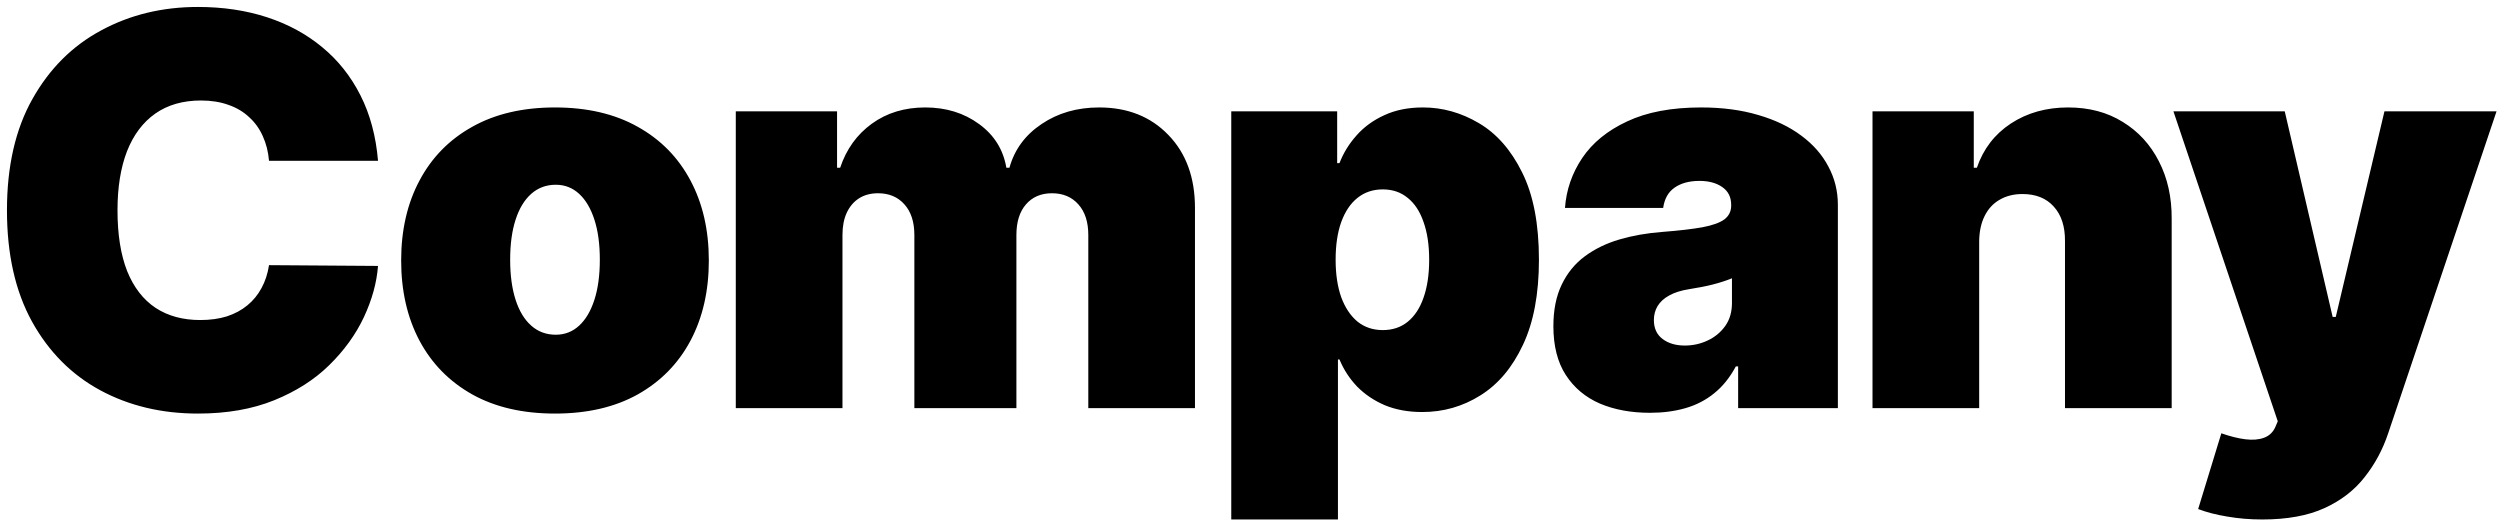
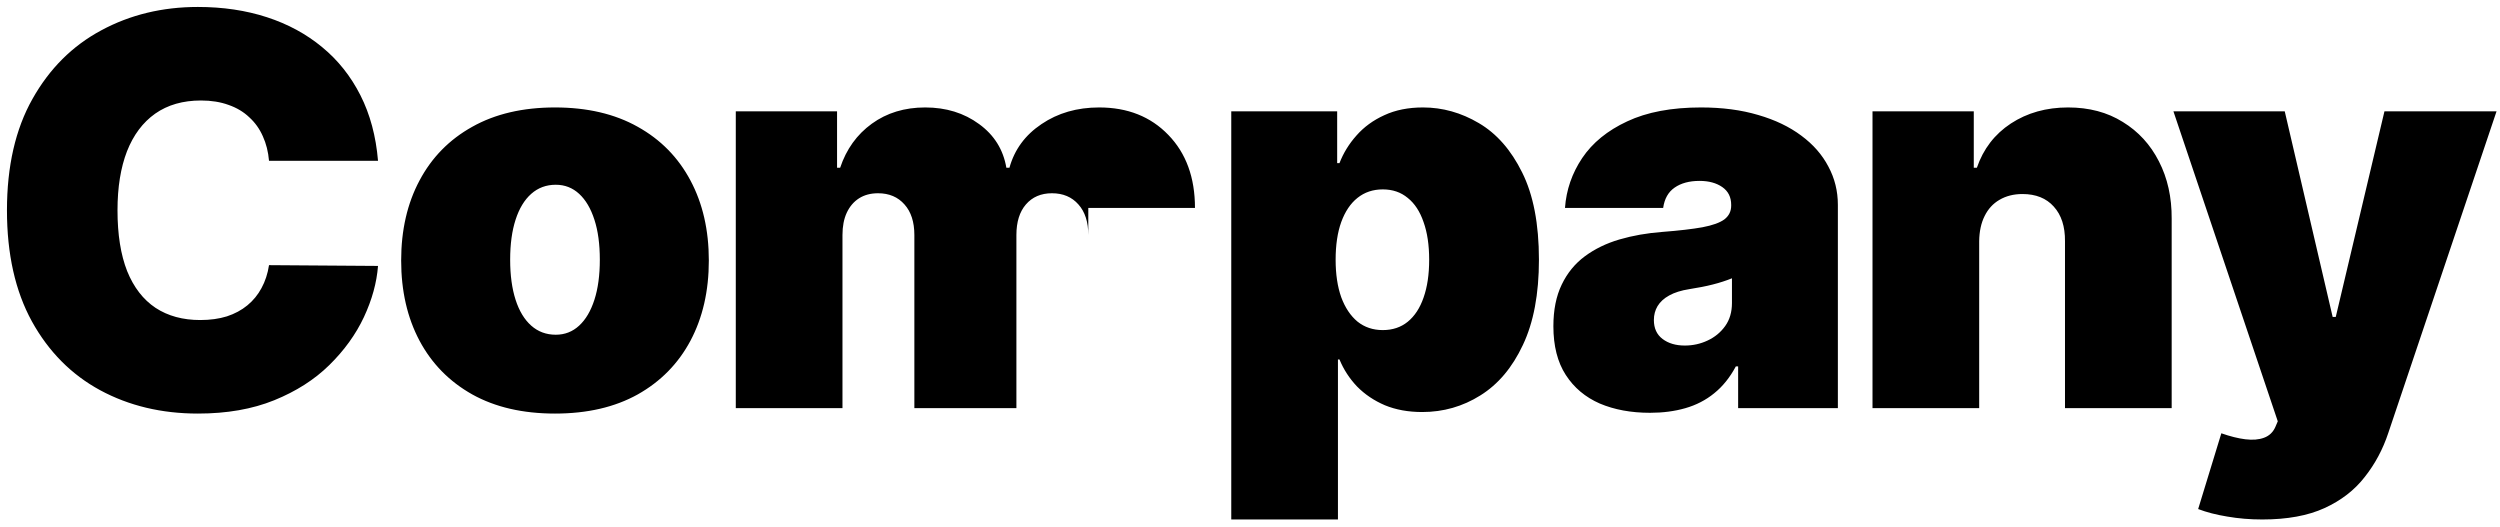
<svg xmlns="http://www.w3.org/2000/svg" viewBox="0 0 294 62" fill="none">
-   <path d="M44.455 18.909H31.636C31.546 17.849 31.303 16.886 30.909 16.023C30.53 15.159 30 14.417 29.318 13.796C28.651 13.159 27.841 12.674 26.886 12.341C25.932 11.992 24.849 11.818 23.636 11.818C21.515 11.818 19.72 12.333 18.25 13.364C16.796 14.394 15.689 15.871 14.932 17.796C14.189 19.72 13.818 22.03 13.818 24.727C13.818 27.576 14.197 29.962 14.954 31.886C15.727 33.795 16.841 35.235 18.296 36.205C19.75 37.159 21.5 37.636 23.546 37.636C24.712 37.636 25.758 37.492 26.682 37.205C27.606 36.901 28.409 36.47 29.091 35.909C29.773 35.349 30.326 34.674 30.75 33.886C31.189 33.083 31.485 32.182 31.636 31.182L44.455 31.273C44.303 33.242 43.75 35.25 42.795 37.295C41.841 39.326 40.485 41.205 38.727 42.932C36.985 44.644 34.826 46.023 32.25 47.068C29.674 48.114 26.682 48.636 23.273 48.636C19 48.636 15.167 47.72 11.773 45.886C8.394 44.053 5.72 41.356 3.75 37.795C1.795 34.235 0.818 29.879 0.818 24.727C0.818 19.546 1.818 15.182 3.818 11.636C5.818 8.076 8.515 5.386 11.909 3.568C15.303 1.735 19.091 0.818 23.273 0.818C26.212 0.818 28.917 1.22 31.386 2.023C33.856 2.826 36.023 4 37.886 5.545C39.75 7.076 41.25 8.962 42.386 11.204C43.523 13.447 44.212 16.015 44.455 18.909ZM65.267 48.636C61.48 48.636 58.237 47.886 55.54 46.386C52.843 44.871 50.775 42.765 49.336 40.068C47.896 37.356 47.177 34.212 47.177 30.636C47.177 27.061 47.896 23.924 49.336 21.227C50.775 18.515 52.843 16.409 55.54 14.909C58.237 13.394 61.48 12.636 65.267 12.636C69.055 12.636 72.298 13.394 74.995 14.909C77.692 16.409 79.76 18.515 81.199 21.227C82.639 23.924 83.358 27.061 83.358 30.636C83.358 34.212 82.639 37.356 81.199 40.068C79.76 42.765 77.692 44.871 74.995 46.386C72.298 47.886 69.055 48.636 65.267 48.636ZM65.358 39.364C66.419 39.364 67.336 39.008 68.108 38.295C68.881 37.583 69.48 36.568 69.904 35.25C70.328 33.932 70.54 32.364 70.54 30.546C70.54 28.712 70.328 27.144 69.904 25.841C69.48 24.523 68.881 23.508 68.108 22.796C67.336 22.083 66.419 21.727 65.358 21.727C64.237 21.727 63.275 22.083 62.472 22.796C61.669 23.508 61.055 24.523 60.631 25.841C60.207 27.144 59.995 28.712 59.995 30.546C59.995 32.364 60.207 33.932 60.631 35.25C61.055 36.568 61.669 37.583 62.472 38.295C63.275 39.008 64.237 39.364 65.358 39.364ZM86.529 48V13.091H98.438V19.727H98.802C99.529 17.546 100.772 15.818 102.529 14.546C104.287 13.273 106.378 12.636 108.802 12.636C111.257 12.636 113.37 13.288 115.143 14.591C116.916 15.879 117.984 17.591 118.348 19.727H118.711C119.302 17.591 120.56 15.879 122.484 14.591C124.408 13.288 126.666 12.636 129.257 12.636C132.605 12.636 135.317 13.712 137.393 15.864C139.484 18.015 140.529 20.879 140.529 24.454V48H127.984V27.636C127.984 26.106 127.598 24.909 126.825 24.046C126.052 23.167 125.014 22.727 123.711 22.727C122.423 22.727 121.401 23.167 120.643 24.046C119.901 24.909 119.529 26.106 119.529 27.636V48H107.529V27.636C107.529 26.106 107.143 24.909 106.37 24.046C105.598 23.167 104.56 22.727 103.257 22.727C102.393 22.727 101.651 22.924 101.029 23.318C100.408 23.712 99.923 24.28 99.575 25.023C99.241 25.75 99.075 26.621 99.075 27.636V48H86.529ZM144.797 61.091V13.091H157.251V19.182H157.524C157.979 18 158.645 16.917 159.524 15.932C160.403 14.932 161.494 14.136 162.797 13.546C164.1 12.939 165.615 12.636 167.342 12.636C169.645 12.636 171.835 13.25 173.91 14.477C176.001 15.704 177.698 17.636 179.001 20.273C180.32 22.909 180.979 26.333 180.979 30.546C180.979 34.576 180.35 37.917 179.092 40.568C177.85 43.22 176.183 45.197 174.092 46.5C172.017 47.803 169.736 48.455 167.251 48.455C165.615 48.455 164.153 48.189 162.865 47.659C161.592 47.114 160.501 46.379 159.592 45.455C158.698 44.515 158.009 43.455 157.524 42.273H157.342V61.091H144.797ZM157.07 30.546C157.07 32.242 157.289 33.712 157.729 34.955C158.183 36.182 158.82 37.136 159.638 37.818C160.471 38.485 161.463 38.818 162.615 38.818C163.767 38.818 164.744 38.492 165.547 37.841C166.365 37.174 166.986 36.227 167.41 35C167.85 33.758 168.07 32.273 168.07 30.546C168.07 28.818 167.85 27.341 167.41 26.114C166.986 24.871 166.365 23.924 165.547 23.273C164.744 22.606 163.767 22.273 162.615 22.273C161.463 22.273 160.471 22.606 159.638 23.273C158.82 23.924 158.183 24.871 157.729 26.114C157.289 27.341 157.07 28.818 157.07 30.546ZM194.042 48.545C191.814 48.545 189.845 48.182 188.133 47.455C186.436 46.712 185.102 45.591 184.133 44.091C183.163 42.591 182.678 40.682 182.678 38.364C182.678 36.455 183.004 34.826 183.655 33.477C184.307 32.114 185.216 31 186.383 30.136C187.549 29.273 188.905 28.614 190.451 28.159C192.011 27.704 193.693 27.409 195.496 27.273C197.451 27.121 199.019 26.939 200.201 26.727C201.398 26.5 202.261 26.189 202.792 25.796C203.322 25.386 203.587 24.849 203.587 24.182V24.091C203.587 23.182 203.239 22.485 202.542 22C201.845 21.515 200.951 21.273 199.86 21.273C198.663 21.273 197.686 21.538 196.928 22.068C196.186 22.583 195.739 23.379 195.587 24.454H184.042C184.193 22.333 184.867 20.379 186.064 18.591C187.276 16.788 189.042 15.348 191.36 14.273C193.678 13.182 196.572 12.636 200.042 12.636C202.542 12.636 204.784 12.932 206.769 13.523C208.754 14.098 210.443 14.909 211.837 15.954C213.231 16.985 214.292 18.197 215.019 19.591C215.761 20.97 216.133 22.47 216.133 24.091V48H204.405V43.091H204.133C203.436 44.394 202.587 45.447 201.587 46.25C200.602 47.053 199.473 47.636 198.201 48C196.943 48.364 195.557 48.545 194.042 48.545ZM198.133 40.636C199.087 40.636 199.981 40.439 200.814 40.045C201.663 39.651 202.352 39.083 202.883 38.341C203.413 37.599 203.678 36.697 203.678 35.636V32.727C203.345 32.864 202.989 32.992 202.61 33.114C202.246 33.235 201.852 33.349 201.428 33.455C201.019 33.561 200.579 33.659 200.11 33.75C199.655 33.841 199.178 33.924 198.678 34C197.708 34.151 196.913 34.401 196.292 34.75C195.686 35.083 195.231 35.5 194.928 36C194.64 36.485 194.496 37.03 194.496 37.636C194.496 38.606 194.837 39.349 195.519 39.864C196.201 40.379 197.072 40.636 198.133 40.636ZM232.752 28.364V48H220.207V13.091H232.116V19.727H232.48C233.237 17.515 234.57 15.78 236.48 14.523C238.404 13.265 240.646 12.636 243.207 12.636C245.677 12.636 247.82 13.204 249.639 14.341C251.472 15.462 252.889 17.008 253.889 18.977C254.904 20.947 255.404 23.197 255.389 25.727V48H242.843V28.364C242.858 26.636 242.419 25.28 241.525 24.296C240.646 23.311 239.419 22.818 237.843 22.818C236.813 22.818 235.911 23.046 235.139 23.5C234.381 23.939 233.798 24.576 233.389 25.409C232.98 26.227 232.767 27.212 232.752 28.364ZM266.048 61.091C264.609 61.091 263.238 60.977 261.935 60.75C260.632 60.538 259.488 60.242 258.503 59.864L261.23 50.955C262.26 51.318 263.2 51.553 264.048 51.659C264.912 51.765 265.647 51.705 266.253 51.477C266.874 51.25 267.321 50.818 267.594 50.182L267.866 49.545L255.594 13.091H268.685L274.321 37.273H274.685L280.412 13.091H293.594L280.866 50.909C280.23 52.833 279.306 54.561 278.094 56.091C276.897 57.636 275.321 58.856 273.366 59.75C271.412 60.644 268.972 61.091 266.048 61.091Z" fill="black" />
+   <path d="M44.455 18.909H31.636C31.546 17.849 31.303 16.886 30.909 16.023C30.53 15.159 30 14.417 29.318 13.796C28.651 13.159 27.841 12.674 26.886 12.341C25.932 11.992 24.849 11.818 23.636 11.818C21.515 11.818 19.72 12.333 18.25 13.364C16.796 14.394 15.689 15.871 14.932 17.796C14.189 19.72 13.818 22.03 13.818 24.727C13.818 27.576 14.197 29.962 14.954 31.886C15.727 33.795 16.841 35.235 18.296 36.205C19.75 37.159 21.5 37.636 23.546 37.636C24.712 37.636 25.758 37.492 26.682 37.205C27.606 36.901 28.409 36.47 29.091 35.909C29.773 35.349 30.326 34.674 30.75 33.886C31.189 33.083 31.485 32.182 31.636 31.182L44.455 31.273C44.303 33.242 43.75 35.25 42.795 37.295C41.841 39.326 40.485 41.205 38.727 42.932C36.985 44.644 34.826 46.023 32.25 47.068C29.674 48.114 26.682 48.636 23.273 48.636C19 48.636 15.167 47.72 11.773 45.886C8.394 44.053 5.72 41.356 3.75 37.795C1.795 34.235 0.818 29.879 0.818 24.727C0.818 19.546 1.818 15.182 3.818 11.636C5.818 8.076 8.515 5.386 11.909 3.568C15.303 1.735 19.091 0.818 23.273 0.818C26.212 0.818 28.917 1.22 31.386 2.023C33.856 2.826 36.023 4 37.886 5.545C39.75 7.076 41.25 8.962 42.386 11.204C43.523 13.447 44.212 16.015 44.455 18.909ZM65.267 48.636C61.48 48.636 58.237 47.886 55.54 46.386C52.843 44.871 50.775 42.765 49.336 40.068C47.896 37.356 47.177 34.212 47.177 30.636C47.177 27.061 47.896 23.924 49.336 21.227C50.775 18.515 52.843 16.409 55.54 14.909C58.237 13.394 61.48 12.636 65.267 12.636C69.055 12.636 72.298 13.394 74.995 14.909C77.692 16.409 79.76 18.515 81.199 21.227C82.639 23.924 83.358 27.061 83.358 30.636C83.358 34.212 82.639 37.356 81.199 40.068C79.76 42.765 77.692 44.871 74.995 46.386C72.298 47.886 69.055 48.636 65.267 48.636ZM65.358 39.364C66.419 39.364 67.336 39.008 68.108 38.295C68.881 37.583 69.48 36.568 69.904 35.25C70.328 33.932 70.54 32.364 70.54 30.546C70.54 28.712 70.328 27.144 69.904 25.841C69.48 24.523 68.881 23.508 68.108 22.796C67.336 22.083 66.419 21.727 65.358 21.727C64.237 21.727 63.275 22.083 62.472 22.796C61.669 23.508 61.055 24.523 60.631 25.841C60.207 27.144 59.995 28.712 59.995 30.546C59.995 32.364 60.207 33.932 60.631 35.25C61.055 36.568 61.669 37.583 62.472 38.295C63.275 39.008 64.237 39.364 65.358 39.364ZM86.529 48V13.091H98.438V19.727H98.802C99.529 17.546 100.772 15.818 102.529 14.546C104.287 13.273 106.378 12.636 108.802 12.636C111.257 12.636 113.37 13.288 115.143 14.591C116.916 15.879 117.984 17.591 118.348 19.727H118.711C119.302 17.591 120.56 15.879 122.484 14.591C124.408 13.288 126.666 12.636 129.257 12.636C132.605 12.636 135.317 13.712 137.393 15.864C139.484 18.015 140.529 20.879 140.529 24.454H127.984V27.636C127.984 26.106 127.598 24.909 126.825 24.046C126.052 23.167 125.014 22.727 123.711 22.727C122.423 22.727 121.401 23.167 120.643 24.046C119.901 24.909 119.529 26.106 119.529 27.636V48H107.529V27.636C107.529 26.106 107.143 24.909 106.37 24.046C105.598 23.167 104.56 22.727 103.257 22.727C102.393 22.727 101.651 22.924 101.029 23.318C100.408 23.712 99.923 24.28 99.575 25.023C99.241 25.75 99.075 26.621 99.075 27.636V48H86.529ZM144.797 61.091V13.091H157.251V19.182H157.524C157.979 18 158.645 16.917 159.524 15.932C160.403 14.932 161.494 14.136 162.797 13.546C164.1 12.939 165.615 12.636 167.342 12.636C169.645 12.636 171.835 13.25 173.91 14.477C176.001 15.704 177.698 17.636 179.001 20.273C180.32 22.909 180.979 26.333 180.979 30.546C180.979 34.576 180.35 37.917 179.092 40.568C177.85 43.22 176.183 45.197 174.092 46.5C172.017 47.803 169.736 48.455 167.251 48.455C165.615 48.455 164.153 48.189 162.865 47.659C161.592 47.114 160.501 46.379 159.592 45.455C158.698 44.515 158.009 43.455 157.524 42.273H157.342V61.091H144.797ZM157.07 30.546C157.07 32.242 157.289 33.712 157.729 34.955C158.183 36.182 158.82 37.136 159.638 37.818C160.471 38.485 161.463 38.818 162.615 38.818C163.767 38.818 164.744 38.492 165.547 37.841C166.365 37.174 166.986 36.227 167.41 35C167.85 33.758 168.07 32.273 168.07 30.546C168.07 28.818 167.85 27.341 167.41 26.114C166.986 24.871 166.365 23.924 165.547 23.273C164.744 22.606 163.767 22.273 162.615 22.273C161.463 22.273 160.471 22.606 159.638 23.273C158.82 23.924 158.183 24.871 157.729 26.114C157.289 27.341 157.07 28.818 157.07 30.546ZM194.042 48.545C191.814 48.545 189.845 48.182 188.133 47.455C186.436 46.712 185.102 45.591 184.133 44.091C183.163 42.591 182.678 40.682 182.678 38.364C182.678 36.455 183.004 34.826 183.655 33.477C184.307 32.114 185.216 31 186.383 30.136C187.549 29.273 188.905 28.614 190.451 28.159C192.011 27.704 193.693 27.409 195.496 27.273C197.451 27.121 199.019 26.939 200.201 26.727C201.398 26.5 202.261 26.189 202.792 25.796C203.322 25.386 203.587 24.849 203.587 24.182V24.091C203.587 23.182 203.239 22.485 202.542 22C201.845 21.515 200.951 21.273 199.86 21.273C198.663 21.273 197.686 21.538 196.928 22.068C196.186 22.583 195.739 23.379 195.587 24.454H184.042C184.193 22.333 184.867 20.379 186.064 18.591C187.276 16.788 189.042 15.348 191.36 14.273C193.678 13.182 196.572 12.636 200.042 12.636C202.542 12.636 204.784 12.932 206.769 13.523C208.754 14.098 210.443 14.909 211.837 15.954C213.231 16.985 214.292 18.197 215.019 19.591C215.761 20.97 216.133 22.47 216.133 24.091V48H204.405V43.091H204.133C203.436 44.394 202.587 45.447 201.587 46.25C200.602 47.053 199.473 47.636 198.201 48C196.943 48.364 195.557 48.545 194.042 48.545ZM198.133 40.636C199.087 40.636 199.981 40.439 200.814 40.045C201.663 39.651 202.352 39.083 202.883 38.341C203.413 37.599 203.678 36.697 203.678 35.636V32.727C203.345 32.864 202.989 32.992 202.61 33.114C202.246 33.235 201.852 33.349 201.428 33.455C201.019 33.561 200.579 33.659 200.11 33.75C199.655 33.841 199.178 33.924 198.678 34C197.708 34.151 196.913 34.401 196.292 34.75C195.686 35.083 195.231 35.5 194.928 36C194.64 36.485 194.496 37.03 194.496 37.636C194.496 38.606 194.837 39.349 195.519 39.864C196.201 40.379 197.072 40.636 198.133 40.636ZM232.752 28.364V48H220.207V13.091H232.116V19.727H232.48C233.237 17.515 234.57 15.78 236.48 14.523C238.404 13.265 240.646 12.636 243.207 12.636C245.677 12.636 247.82 13.204 249.639 14.341C251.472 15.462 252.889 17.008 253.889 18.977C254.904 20.947 255.404 23.197 255.389 25.727V48H242.843V28.364C242.858 26.636 242.419 25.28 241.525 24.296C240.646 23.311 239.419 22.818 237.843 22.818C236.813 22.818 235.911 23.046 235.139 23.5C234.381 23.939 233.798 24.576 233.389 25.409C232.98 26.227 232.767 27.212 232.752 28.364ZM266.048 61.091C264.609 61.091 263.238 60.977 261.935 60.75C260.632 60.538 259.488 60.242 258.503 59.864L261.23 50.955C262.26 51.318 263.2 51.553 264.048 51.659C264.912 51.765 265.647 51.705 266.253 51.477C266.874 51.25 267.321 50.818 267.594 50.182L267.866 49.545L255.594 13.091H268.685L274.321 37.273H274.685L280.412 13.091H293.594L280.866 50.909C280.23 52.833 279.306 54.561 278.094 56.091C276.897 57.636 275.321 58.856 273.366 59.75C271.412 60.644 268.972 61.091 266.048 61.091Z" fill="black" />
</svg>